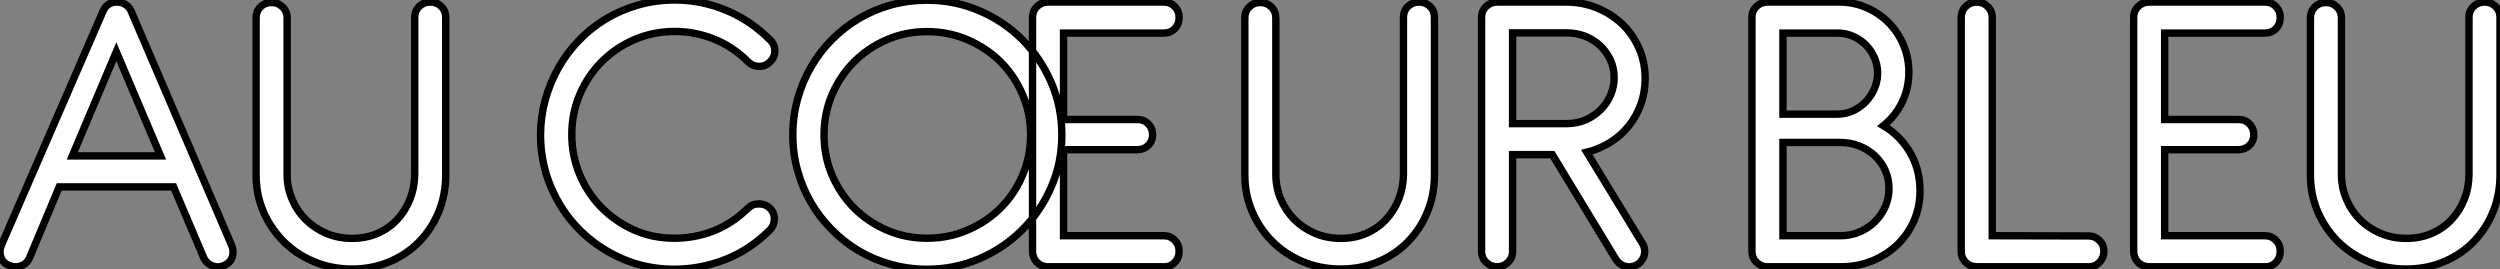
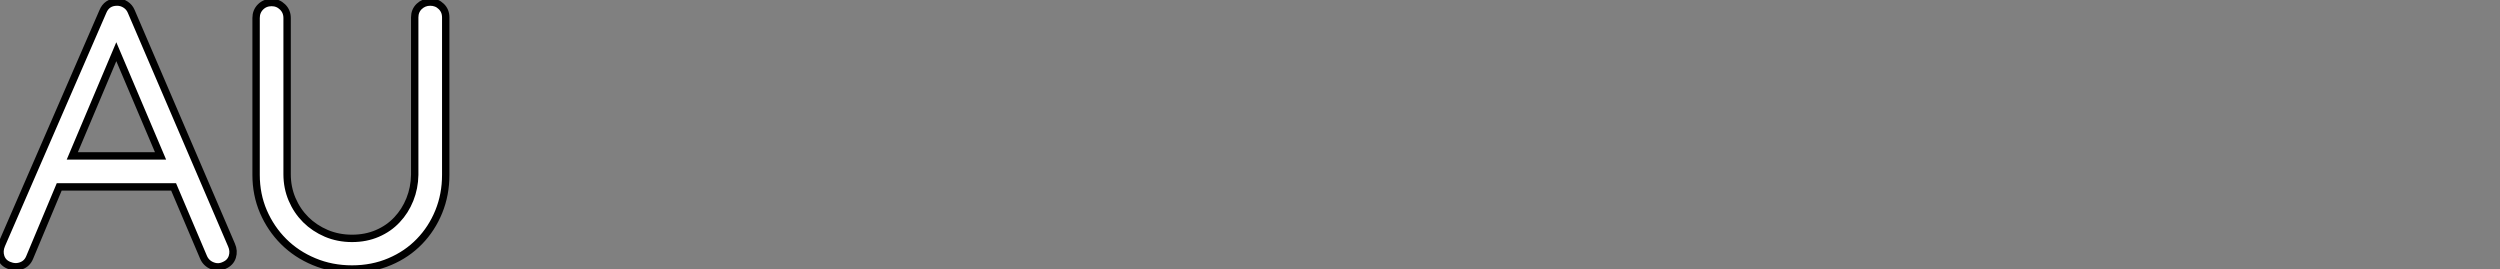
<svg xmlns="http://www.w3.org/2000/svg" viewBox="0.601 -36.12 338.539 36.46">
  <rect x="0.601" y="-36.12" width="338.539" height="36.46" fill="#808080" stroke="none" />
  <path d="M24.11-10.81L28.17-1.26Q28.53-0.45 29.36-0.13Q30.18 0.20 31.00-0.20L31.00-0.20Q31.81-0.56 32.06-1.34Q32.31-2.13 31.95-2.94L31.95-2.94L18.37-34.58Q18.12-35.17 17.60-35.50Q17.08-35.84 16.46-35.84L16.46-35.84Q15.06-35.84 14.53-34.55L14.53-34.55L0.81-2.97Q0.45-2.13 0.71-1.33Q0.98-0.53 1.79-0.20L1.79-0.20Q2.66 0.17 3.47-0.13Q4.28-0.42 4.62-1.26L4.62-1.26L8.62-10.81L24.11-10.81ZM10.39-15.01L16.35-29.12L22.34-15.01L10.39-15.01ZM39.48-33.68L39.48-12.52Q39.48-10.72 40.15-9.14Q40.82-7.56 42-6.38Q43.18-5.21 44.79-4.52Q46.40-3.84 48.27-3.84L48.27-3.84Q50.15-3.84 51.70-4.51Q53.26-5.18 54.36-6.36Q55.47-7.53 56.10-9.10Q56.73-10.67 56.76-12.43L56.76-12.43L56.76-33.77Q56.76-34.66 57.37-35.25Q57.99-35.84 58.86-35.84L58.86-35.84Q59.75-35.84 60.35-35.25Q60.96-34.66 60.96-33.77L60.96-33.77L60.96-12.43Q60.96-9.77 60.02-7.46Q59.08-5.15 57.40-3.42Q55.72-1.68 53.38-0.69Q51.04 0.31 48.27 0.31L48.27 0.31Q45.50 0.31 43.12-0.69Q40.74-1.68 39.00-3.42Q37.27-5.15 36.27-7.46Q35.28-9.77 35.28-12.43L35.28-12.43L35.28-33.68Q35.28-34.58 35.88-35.18Q36.48-35.78 37.38-35.78L37.38-35.78Q38.25-35.78 38.86-35.18Q39.48-34.58 39.48-33.68L39.48-33.68Z" fill="white" stroke="black" transform="scale(1,1)" />
-   <path d="M104.91-30.69L104.91-30.69Q102.20-33.40 98.86-34.76Q95.53-36.12 92.00-36.12L92.00-36.12Q89.34-36.12 86.98-35.43Q84.61-34.75 82.58-33.52Q80.55-32.28 78.93-30.58Q77.30-28.87 76.17-26.84Q75.04-24.81 74.42-22.53Q73.80-20.24 73.80-17.84L73.80-17.84Q73.80-14.08 75.22-10.77Q76.63-7.45 79.10-4.98Q81.56-2.52 84.85-1.09Q88.14 0.34 91.89 0.34L91.89 0.34Q95.45 0.34 98.79-0.97Q102.14-2.27 104.86-4.98L104.86-4.98Q105.44-5.57 105.46-6.45Q105.47-7.34 104.83-7.95L104.83-7.95Q104.24-8.51 103.36-8.51Q102.48-8.51 101.89-7.92L101.89-7.92Q99.70-5.80 97.18-4.83Q94.66-3.86 91.92-3.86L91.92-3.86Q88.92-3.86 86.39-5.01Q83.86-6.16 81.99-8.08Q80.13-10.00 79.08-12.53Q78.03-15.06 78.03-17.89L78.03-17.89Q78.03-20.80 79.12-23.35Q80.22-25.90 82.11-27.79Q84.00-29.68 86.54-30.77Q89.09-31.86 91.98-31.86L91.98-31.86Q94.69-31.86 97.27-30.84Q99.84-29.82 101.94-27.72L101.94-27.72Q102.56-27.13 103.43-27.13Q104.30-27.13 104.91-27.78L104.91-27.78Q105.53-28.39 105.53-29.23Q105.53-30.07 104.91-30.69ZM142.38 0L158.20 0Q159.09 0.03 159.68-0.59Q160.27-1.20 160.27-2.10L160.27-2.10Q160.27-2.97 159.68-3.58Q159.09-4.20 158.20-4.20L158.20-4.20L144.62-4.20L144.62-15.85L154.58-15.85Q155.48-15.85 156.08-16.42Q156.68-17.00 156.68-17.86L156.68-17.86Q156.68-18.76 156.08-19.36Q155.48-19.96 154.58-19.94L154.58-19.94L144.62-19.94L144.62-31.64L158.20-31.64Q159.09-31.64 159.68-32.24Q160.27-32.84 160.27-33.74L160.27-33.74Q160.27-34.64 159.68-35.24Q159.09-35.84 158.20-35.84L158.20-35.84L142.54-35.84Q141.65-35.84 141.03-35.24Q140.42-34.64 140.42-33.74L140.42-33.74L140.42-2.13Q140.42-1.26 140.96-0.66Q141.51-0.06 142.38 0L142.38 0ZM126.14-36.09L126.14-36.09Q123.59-36.09 121.26-35.45Q118.94-34.80 116.92-33.61Q114.91-32.42 113.26-30.76Q111.60-29.09 110.43-27.06Q109.25-25.03 108.61-22.71Q107.96-20.38 107.96-17.86L107.96-17.86Q107.96-15.34 108.61-13.02Q109.25-10.70 110.43-8.68Q111.60-6.66 113.26-5.00Q114.91-3.33 116.92-2.14Q118.94-0.95 121.28-0.31Q123.62 0.34 126.14 0.34L126.14 0.34Q129.92 0.34 133.23-1.09Q136.55-2.52 139.03-5.00Q141.51-7.48 142.95-10.78Q144.39-14.08 144.39-17.86L144.39-17.86Q144.39-21.64 142.95-24.96Q141.51-28.28 139.03-30.76Q136.55-33.24 133.23-34.66Q129.92-36.09 126.14-36.09ZM126.14-31.84L126.14-31.84Q129.05-31.84 131.61-30.74Q134.17-29.65 136.08-27.76Q137.98-25.87 139.07-23.32Q140.16-20.78 140.16-17.86L140.16-17.86Q140.16-14.95 139.07-12.39Q137.98-9.83 136.08-7.94Q134.17-6.05 131.61-4.96Q129.05-3.86 126.14-3.86L126.14-3.86Q123.22-3.86 120.69-4.96Q118.16-6.05 116.27-7.94Q114.38-9.83 113.28-12.39Q112.19-14.95 112.19-17.86L112.19-17.86Q112.19-20.78 113.28-23.32Q114.38-25.87 116.27-27.76Q118.16-29.65 120.69-30.74Q123.22-31.84 126.14-31.84ZM173.37-33.68L173.37-12.52Q173.37-10.72 174.04-9.14Q174.72-7.56 175.89-6.38Q177.07-5.21 178.68-4.52Q180.29-3.84 182.16-3.84L182.16-3.84Q184.04-3.84 185.59-4.51Q187.15-5.18 188.25-6.36Q189.36-7.53 189.99-9.10Q190.62-10.67 190.65-12.43L190.65-12.43L190.65-33.77Q190.65-34.66 191.26-35.25Q191.88-35.84 192.75-35.84L192.75-35.84Q193.64-35.84 194.25-35.25Q194.85-34.66 194.85-33.77L194.85-33.77L194.85-12.43Q194.85-9.77 193.91-7.46Q192.97-5.15 191.29-3.42Q189.61-1.68 187.27-0.69Q184.94 0.31 182.16 0.31L182.16 0.31Q179.39 0.31 177.01-0.69Q174.63-1.68 172.90-3.42Q171.16-5.15 170.17-7.46Q169.17-9.77 169.17-12.43L169.17-12.43L169.17-33.68Q169.17-34.58 169.77-35.18Q170.38-35.78 171.27-35.78L171.27-35.78Q172.14-35.78 172.76-35.18Q173.37-34.58 173.37-33.68L173.37-33.68ZM223.38-25.48L223.38-25.48Q223.38-27.69 222.55-29.58Q221.73-31.47 220.27-32.86Q218.82-34.24 216.87-35.04Q214.92-35.84 212.71-35.84L212.71-35.84L203.33-35.84Q202.46-35.84 201.85-35.25Q201.23-34.66 201.23-33.77L201.23-33.77L201.23-2.07Q201.23-1.20 201.85-0.60Q202.46 0 203.33 0L203.33 0Q204.20 0 204.82-0.60Q205.43-1.20 205.43-2.07L205.43-2.07L205.43-15.18L210.81-15.18L219.38-1.06Q219.80-0.34 220.59-0.08Q221.39 0.17 222.18-0.22L222.18-0.22Q222.57-0.42 222.83-0.74Q223.10-1.06 223.23-1.46Q223.35-1.85 223.31-2.28Q223.27-2.72 223.04-3.11L223.04-3.11L215.48-15.51Q217.19-15.93 218.65-16.84Q220.10-17.75 221.15-19.05Q222.20-20.36 222.79-21.99Q223.38-23.63 223.38-25.48ZM205.43-31.67L212.71-31.67Q214.08-31.67 215.26-31.21Q216.44-30.74 217.30-29.92Q218.17-29.09 218.68-27.99Q219.18-26.88 219.18-25.59L219.18-25.59Q219.18-24.36 218.69-23.23Q218.20-22.09 217.33-21.24Q216.46-20.38 215.30-19.88Q214.14-19.38 212.77-19.38L212.77-19.38L205.43-19.38L205.43-31.67Z" fill="white" stroke="black" transform="scale(1,1)" />
-   <path d="M259.09-26.35L259.09-26.35Q259.09-24.14 258.17-22.26Q257.24-20.38 255.65-19.10L255.65-19.10Q257.92-17.75 259.26-15.46Q260.60-13.16 260.60-10.30L260.60-10.30Q260.60-8.09 259.78-6.22Q258.95-4.34 257.50-2.95Q256.04-1.57 254.09-0.78Q252.15 0 249.94 0L249.94 0L239.94 0Q239.07 0 238.46-0.60Q237.84-1.20 237.84-2.07L237.84-2.07L237.84-33.77Q237.84-34.66 238.46-35.25Q239.07-35.84 239.94-35.84L239.94-35.84L249.68-35.84Q251.64-35.84 253.37-35.08Q255.09-34.33 256.36-33.04Q257.64-31.75 258.36-30.03Q259.09-28.31 259.09-26.35ZM249.77-16.83L242.04-16.83L242.04-4.20L249.82-4.20Q251.22-4.20 252.43-4.72Q253.63-5.24 254.51-6.12Q255.40-7 255.90-8.16Q256.40-9.32 256.40-10.58L256.40-10.58Q256.40-11.90 255.89-13.05Q255.37-14.20 254.47-15.04Q253.58-15.88 252.37-16.35Q251.17-16.83 249.77-16.83L249.77-16.83ZM249.46-31.64L242.04-31.64L242.04-20.66L249.38-20.66Q250.55-20.66 251.55-21.13Q252.54-21.59 253.28-22.37Q254.02-23.16 254.44-24.15Q254.86-25.14 254.86-26.24L254.86-26.24Q254.86-27.30 254.44-28.28Q254.02-29.26 253.30-30.00Q252.57-30.74 251.57-31.19Q250.58-31.64 249.46-31.64L249.46-31.64ZM270.38-4.20L270.38-33.74Q270.38-34.64 269.76-35.24Q269.14-35.84 268.28-35.84L268.28-35.84Q267.41-35.84 266.79-35.24Q266.18-34.64 266.18-33.74L266.18-33.74L266.18-2.07Q266.18-1.20 266.79-0.60Q267.41 0 268.28 0L268.28 0L283.40 0Q284.29 0.03 284.89-0.59Q285.50-1.20 285.50-2.10L285.50-2.10Q285.50-2.97 284.89-3.57Q284.29-4.17 283.40-4.17L283.40-4.17L270.38-4.20ZM291.49 0L307.31 0Q308.20 0.03 308.79-0.59Q309.38-1.20 309.38-2.10L309.38-2.10Q309.38-2.97 308.79-3.58Q308.20-4.20 307.31-4.20L307.31-4.20L293.73-4.20L293.73-15.85L303.70-15.85Q304.59-15.85 305.19-16.42Q305.80-17.00 305.80-17.86L305.80-17.86Q305.80-18.76 305.19-19.36Q304.59-19.96 303.70-19.94L303.70-19.94L293.73-19.94L293.73-31.64L307.31-31.64Q308.20-31.64 308.79-32.24Q309.38-32.84 309.38-33.74L309.38-33.74Q309.38-34.64 308.79-35.24Q308.20-35.84 307.31-35.84L307.31-35.84L291.66-35.84Q290.76-35.84 290.14-35.24Q289.53-34.64 289.53-33.74L289.53-33.74L289.53-2.13Q289.53-1.26 290.07-0.66Q290.62-0.06 291.49 0L291.49 0ZM317.67-33.68L317.67-12.52Q317.67-10.72 318.34-9.14Q319.01-7.56 320.19-6.38Q321.36-5.21 322.97-4.52Q324.58-3.84 326.46-3.84L326.46-3.84Q328.34-3.84 329.89-4.51Q331.44-5.18 332.55-6.36Q333.66-7.53 334.29-9.10Q334.92-10.67 334.94-12.43L334.94-12.43L334.94-33.77Q334.94-34.66 335.56-35.25Q336.18-35.84 337.04-35.84L337.04-35.84Q337.94-35.84 338.54-35.25Q339.14-34.66 339.14-33.77L339.14-33.77L339.14-12.43Q339.14-9.77 338.21-7.46Q337.27-5.15 335.59-3.42Q333.91-1.68 331.57-0.69Q329.23 0.31 326.46 0.31L326.46 0.31Q323.69 0.31 321.31-0.69Q318.93-1.68 317.19-3.42Q315.46-5.15 314.46-7.46Q313.47-9.77 313.47-12.43L313.47-12.43L313.47-33.68Q313.47-34.58 314.07-35.18Q314.67-35.78 315.57-35.78L315.57-35.78Q316.44-35.78 317.05-35.18Q317.67-34.58 317.67-33.68L317.67-33.68Z" fill="white" stroke="black" transform="scale(1,1)" />
</svg>